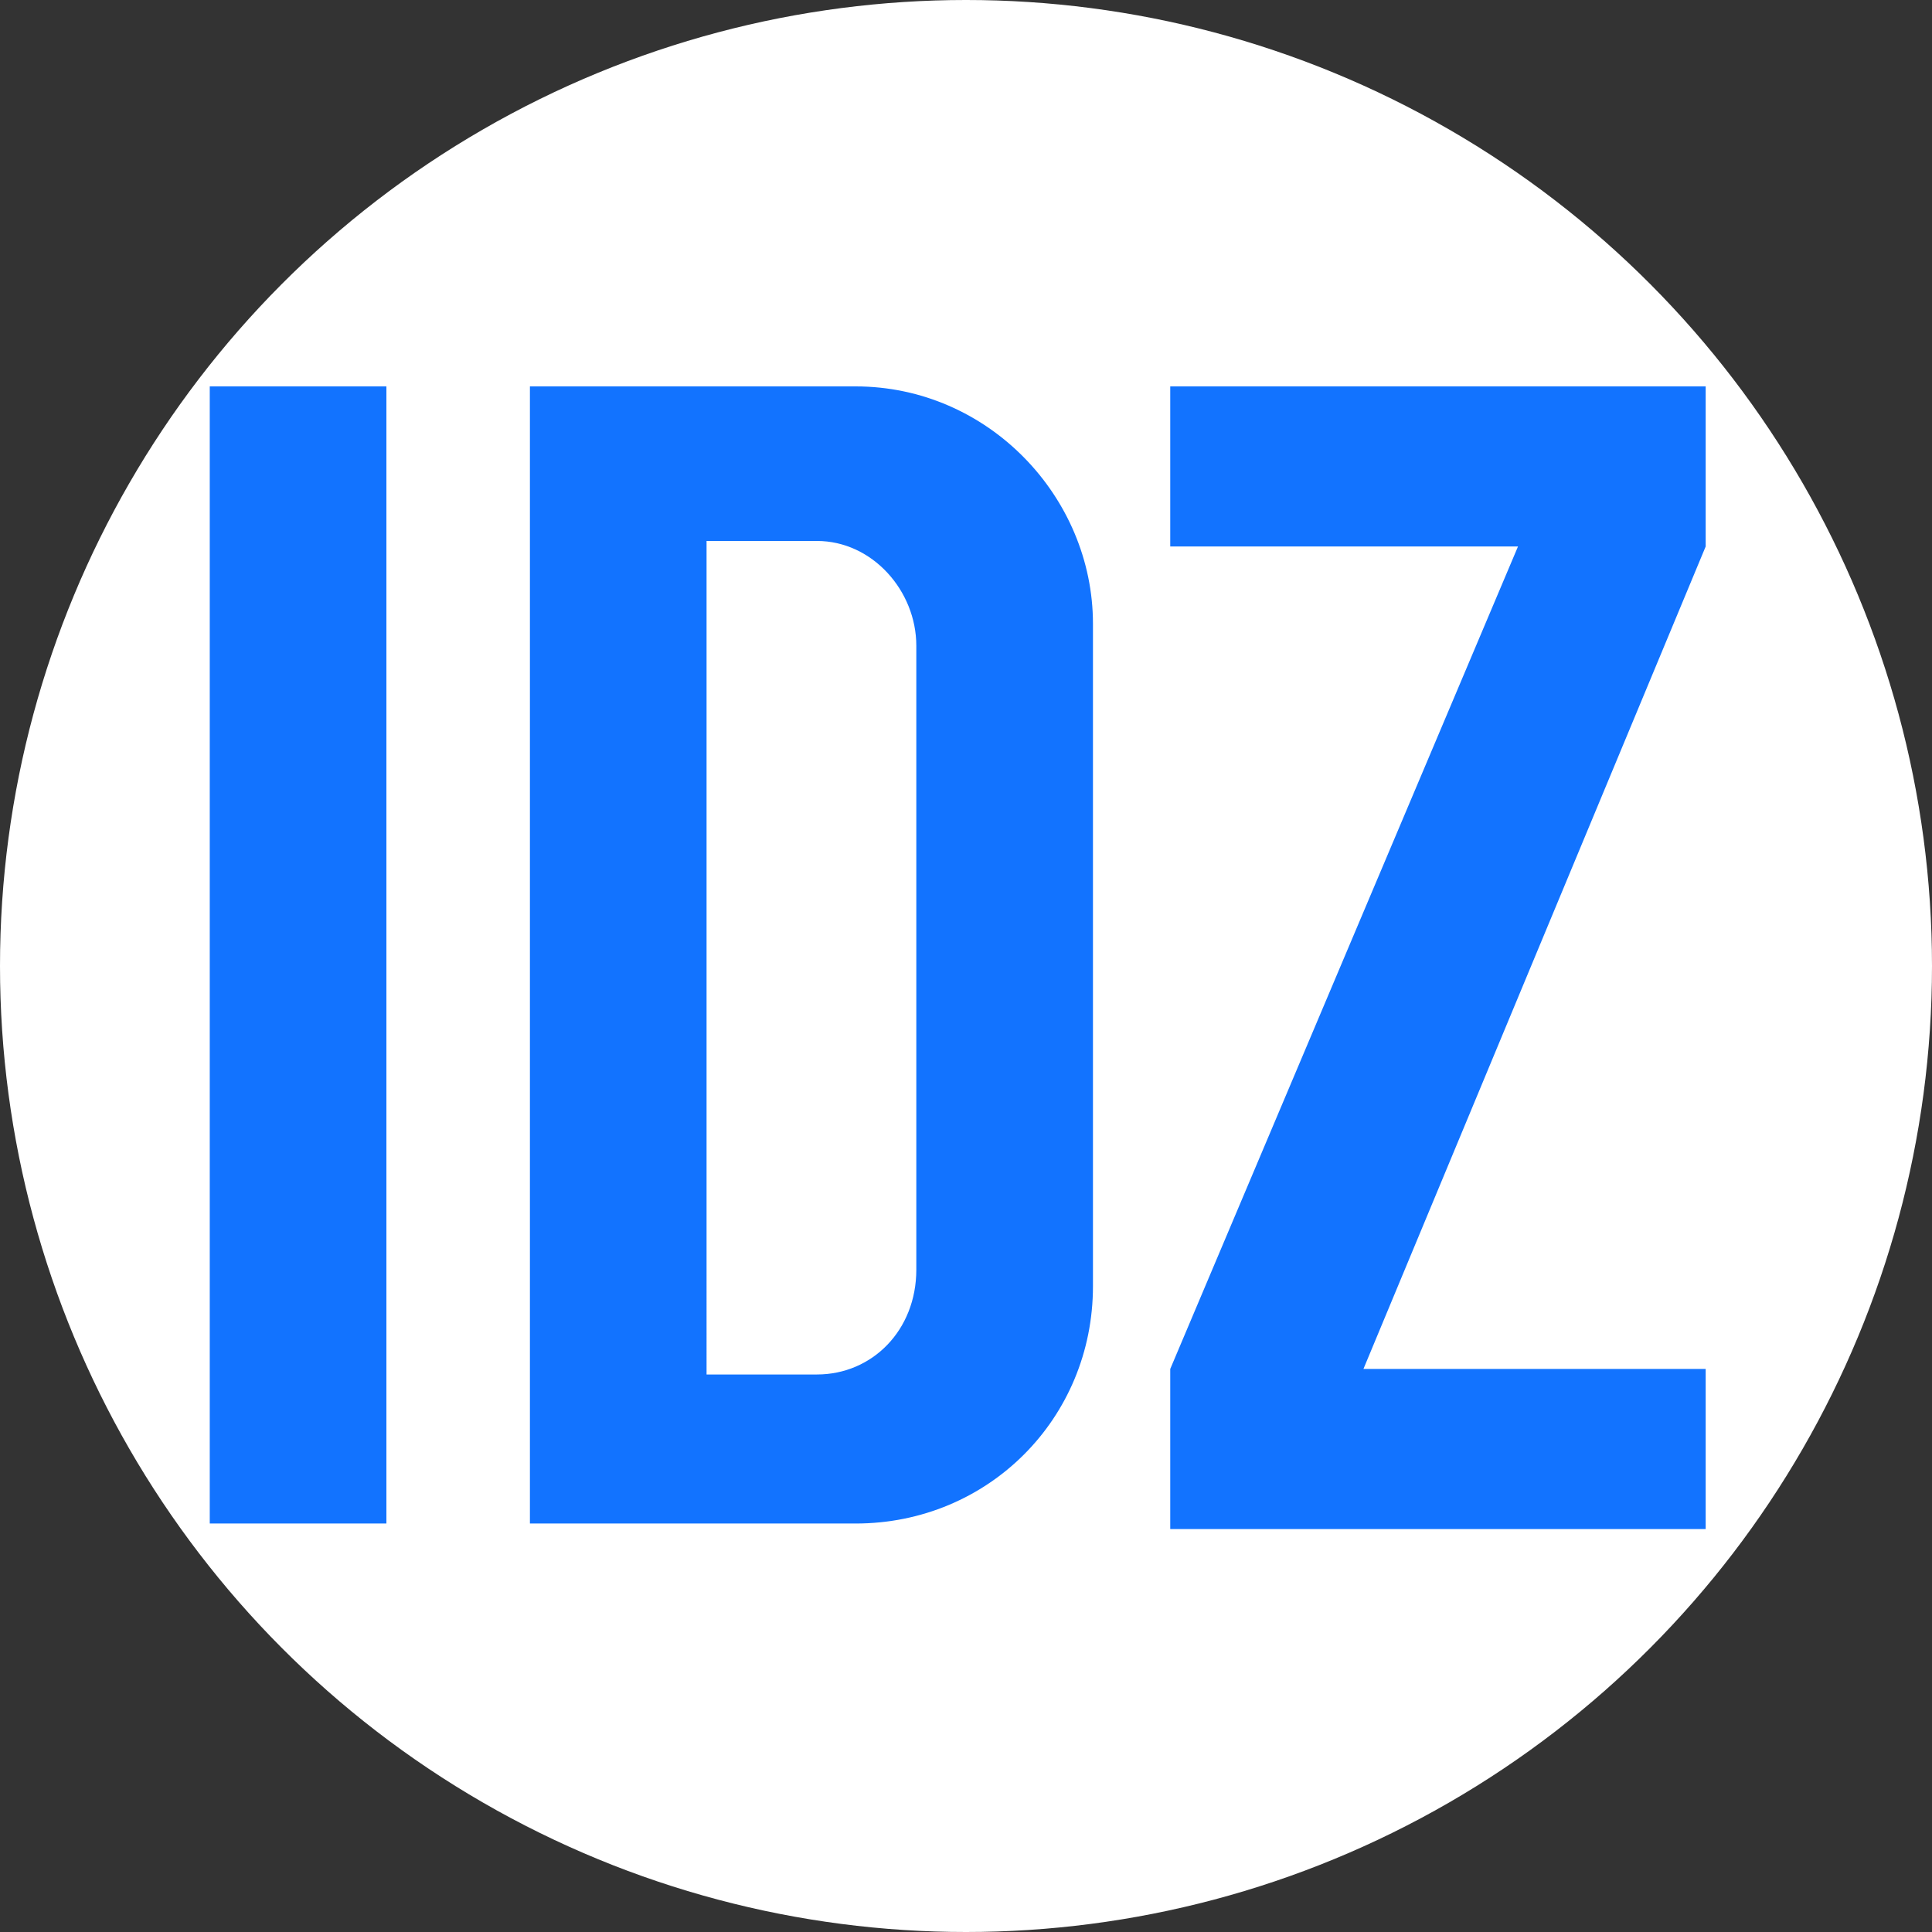
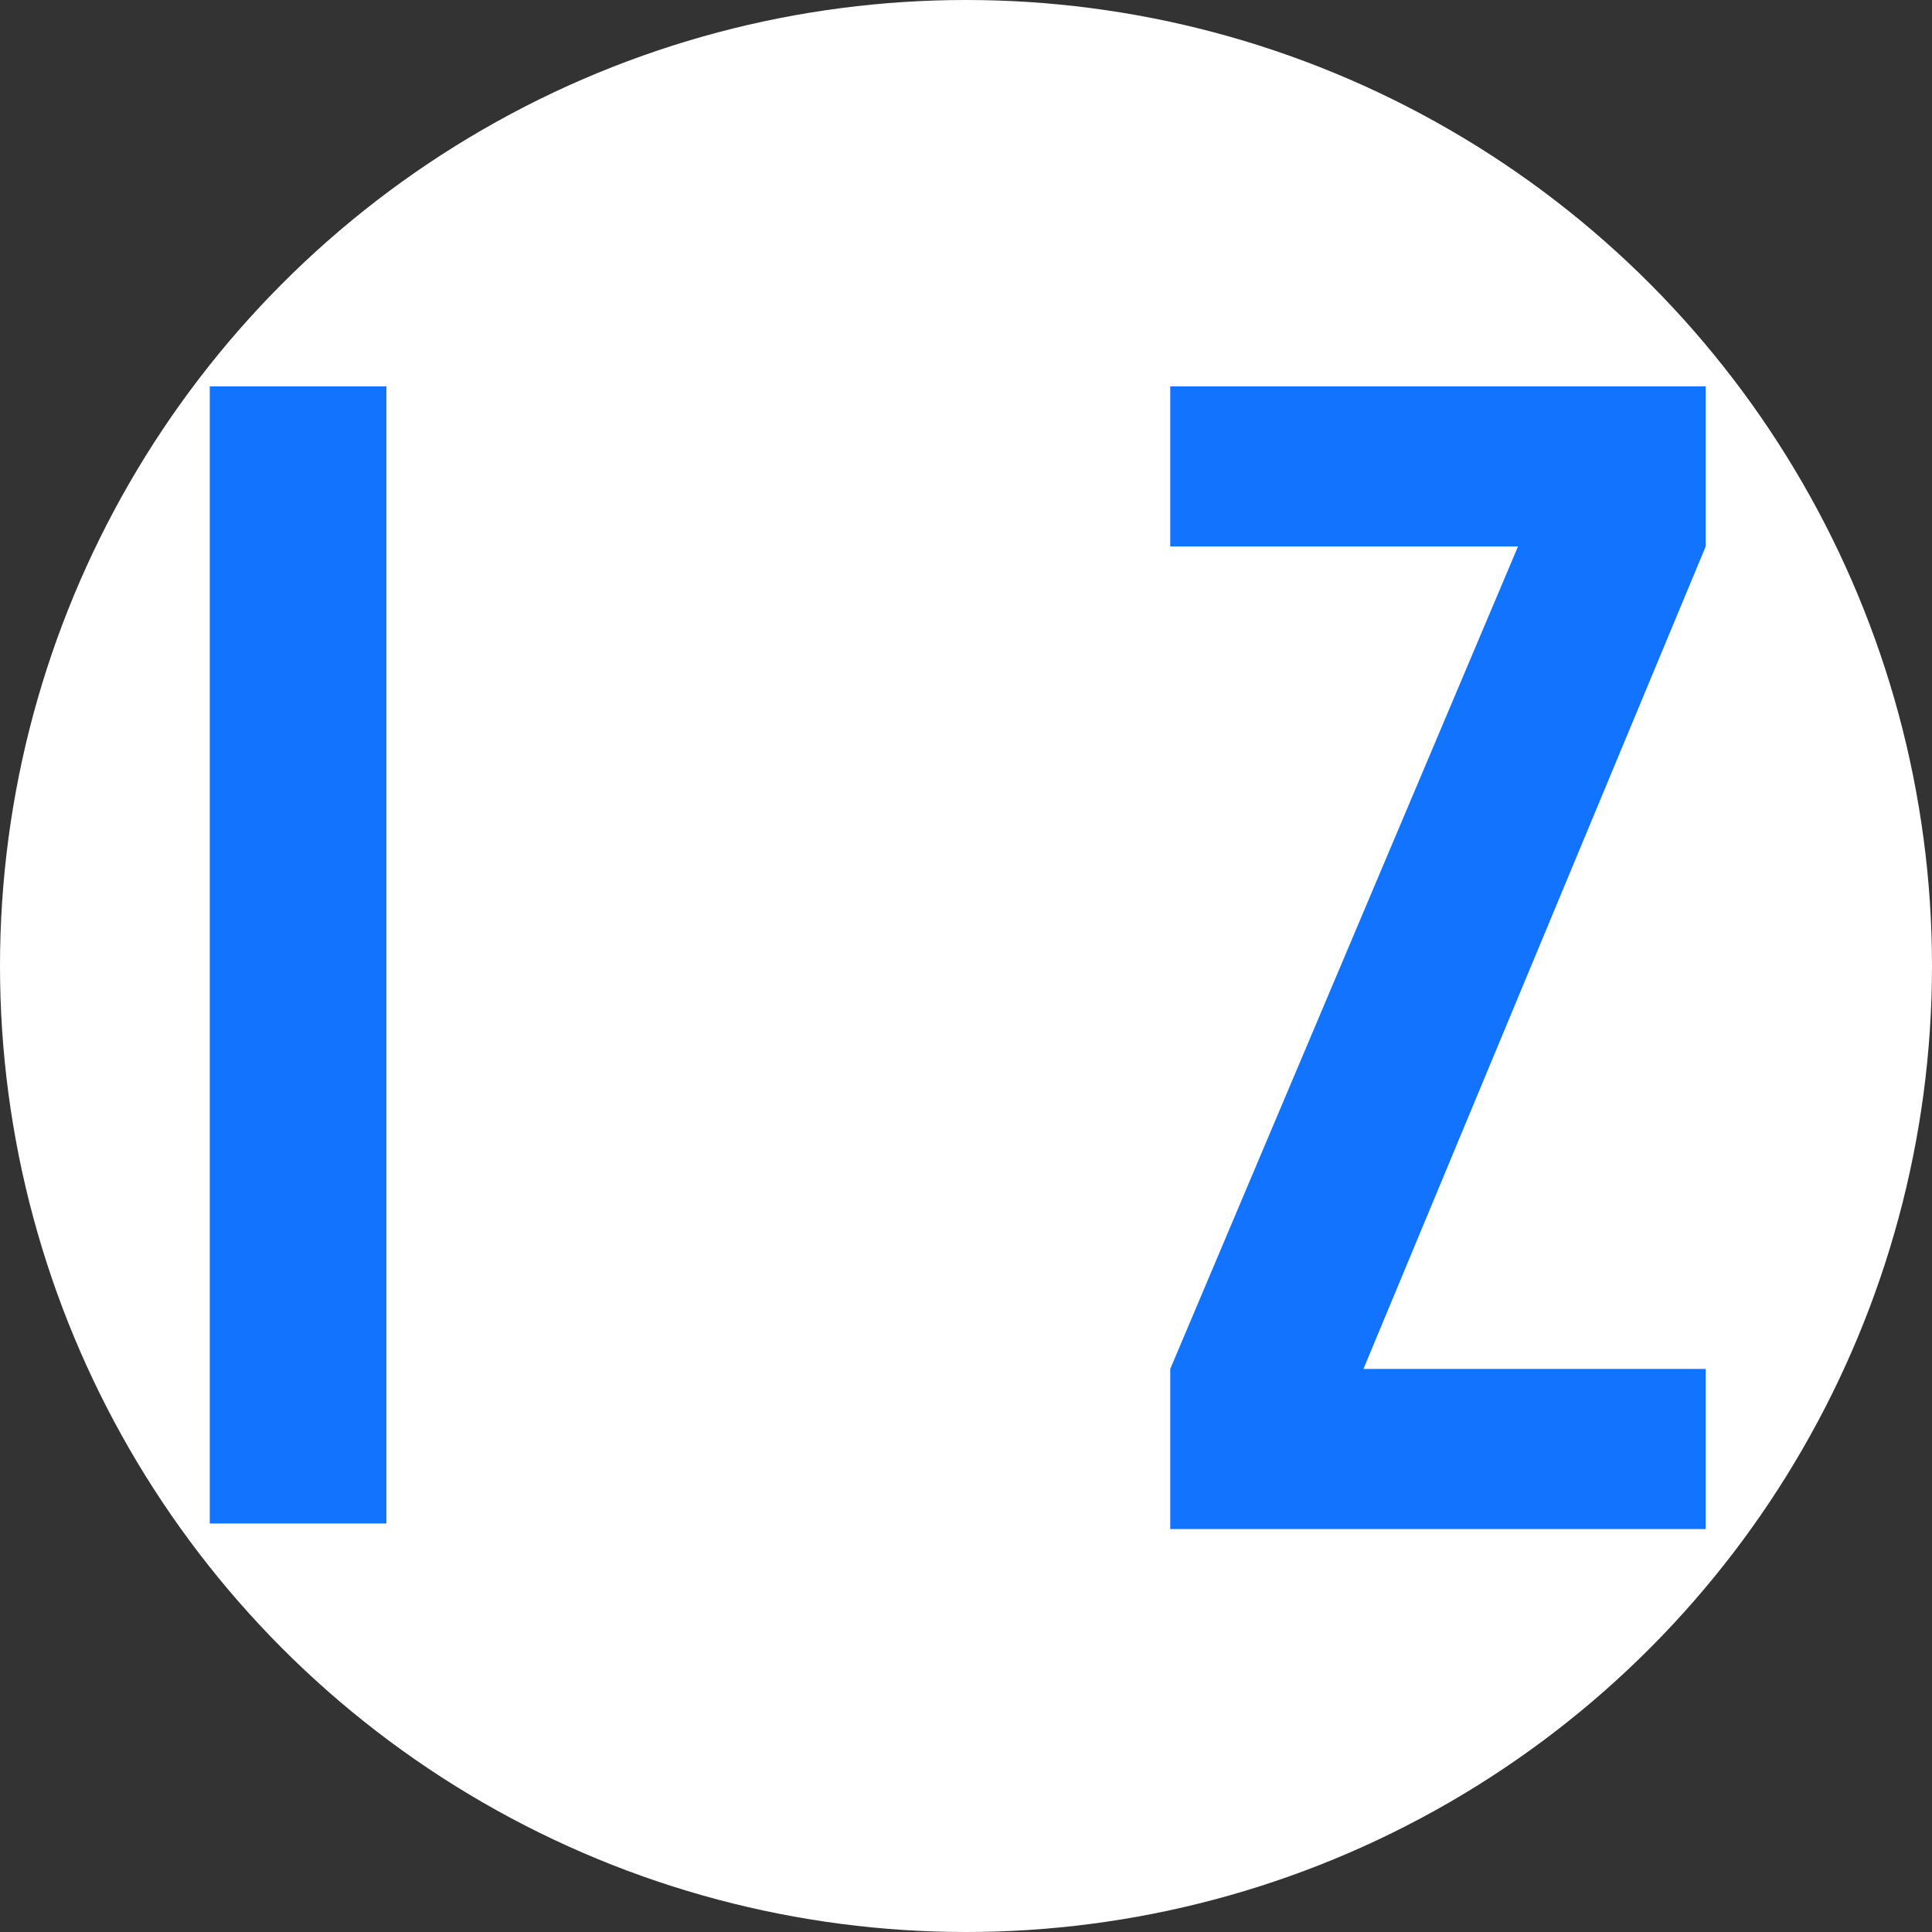
<svg xmlns="http://www.w3.org/2000/svg" xmlns:xlink="http://www.w3.org/1999/xlink" version="1.1" id="Layer_1" x="0px" y="0px" viewBox="0 0 35 35" enable-background="new 0 0 35 35" xml:space="preserve">
  <rect x="0" y="0" width="35" height="35" fill="#333333" stroke="none" />
  <g>
    <defs>
      <circle id="SVGID_1_" cx="17.5" cy="17.5" r="17.5" />
    </defs>
    <clipPath id="SVGID_2_">
      <use xlink:href="#SVGID_1_" overflow="visible" />
    </clipPath>
    <g clip-path="url(#SVGID_2_)">
      <rect x="-1" y="-1" fill="#FFFFFF" width="36.6" height="36.6" />
      <rect x="3.8" y="7" fill="#1273FF" width="3.2" height="20.6" />
      <polygon fill="#1273FF" points="30.9,7 21.2,7 21.2,9.9 27.5,9.9 27.5,9.9 27.5,9.9 21.2,24.8 21.2,27.7 30.9,27.7 30.9,24.8     24.7,24.8 30.9,9.9 30.9,9.9 30.9,9.9   " />
      <g>
        <defs>
-           <rect id="SVGID_3_" x="-1" y="-1" width="36.6" height="36.6" />
-         </defs>
+           </defs>
        <clipPath id="SVGID_4_">
          <use xlink:href="#SVGID_3_" overflow="visible" />
        </clipPath>
        <path clip-path="url(#SVGID_4_)" fill="#1273FF" d="M15.5,7H9.6v20.6h5.9c2.4,0,4.3-1.9,4.3-4.3v-12C19.8,9,17.9,7,15.5,7      M16.6,23c0,1.1-0.8,1.9-1.8,1.9h-2V9.8h2c1,0,1.8,0.9,1.8,1.9V23z" />
      </g>
    </g>
  </g>
</svg>